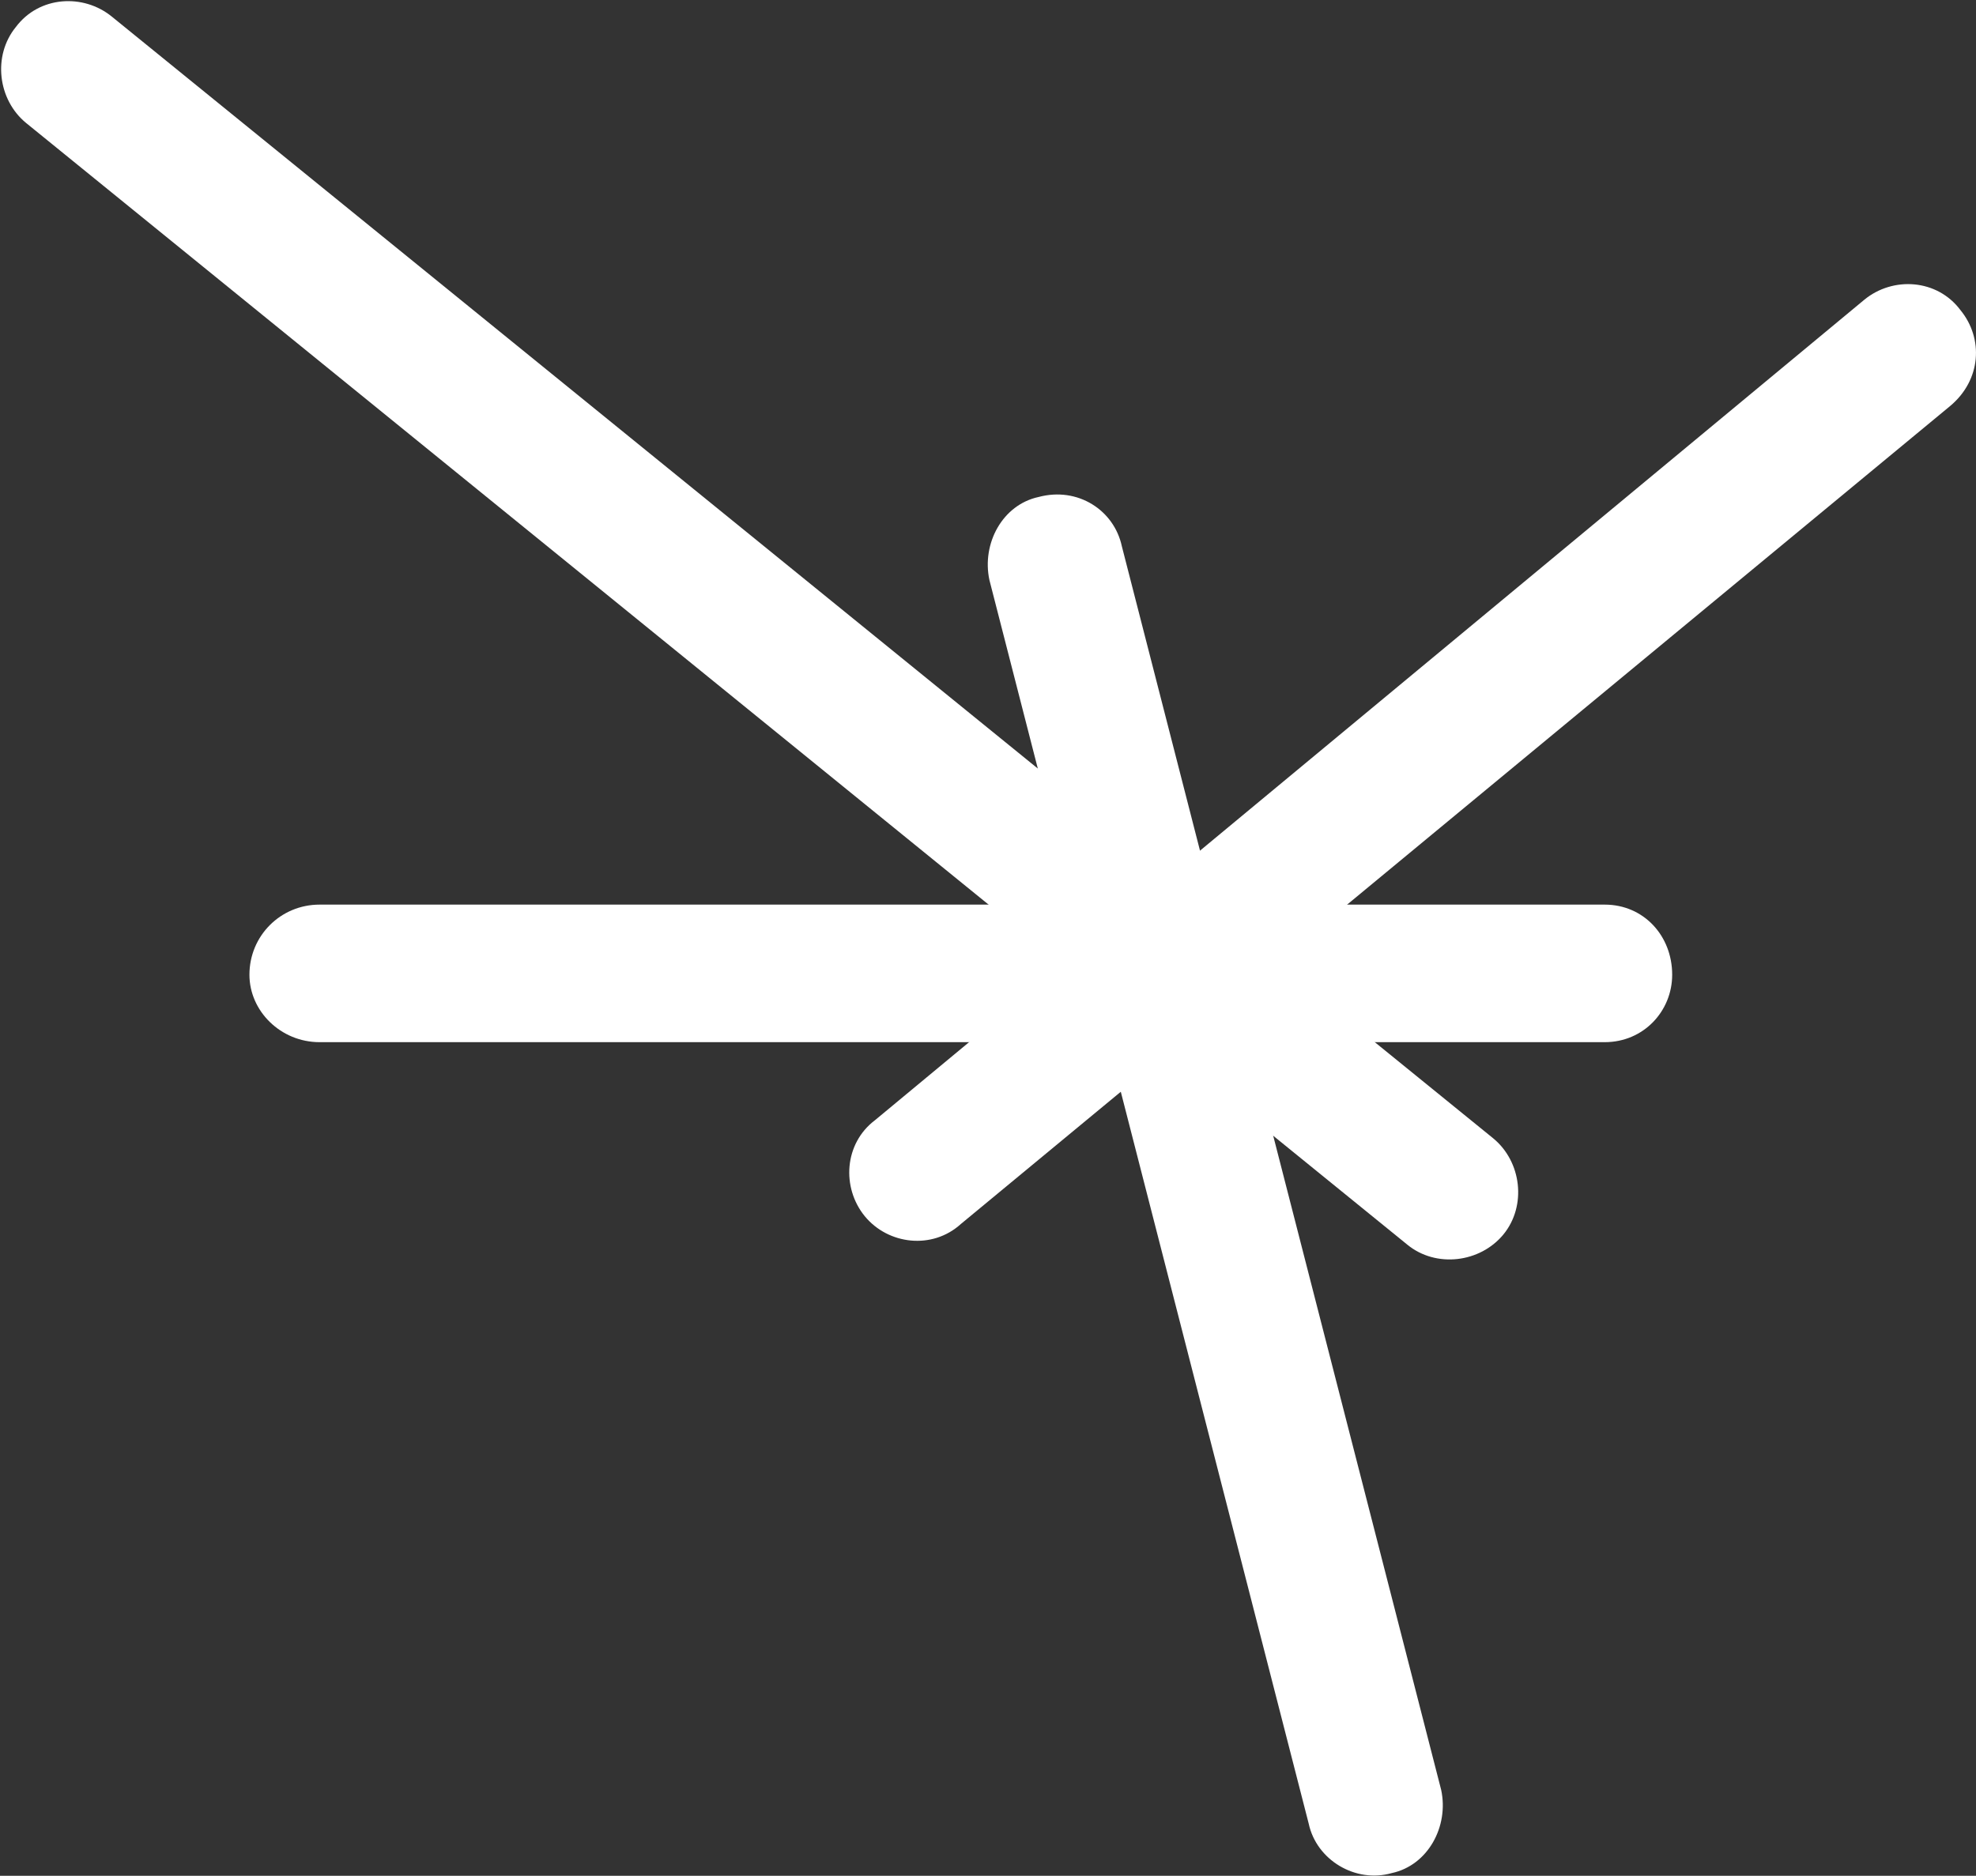
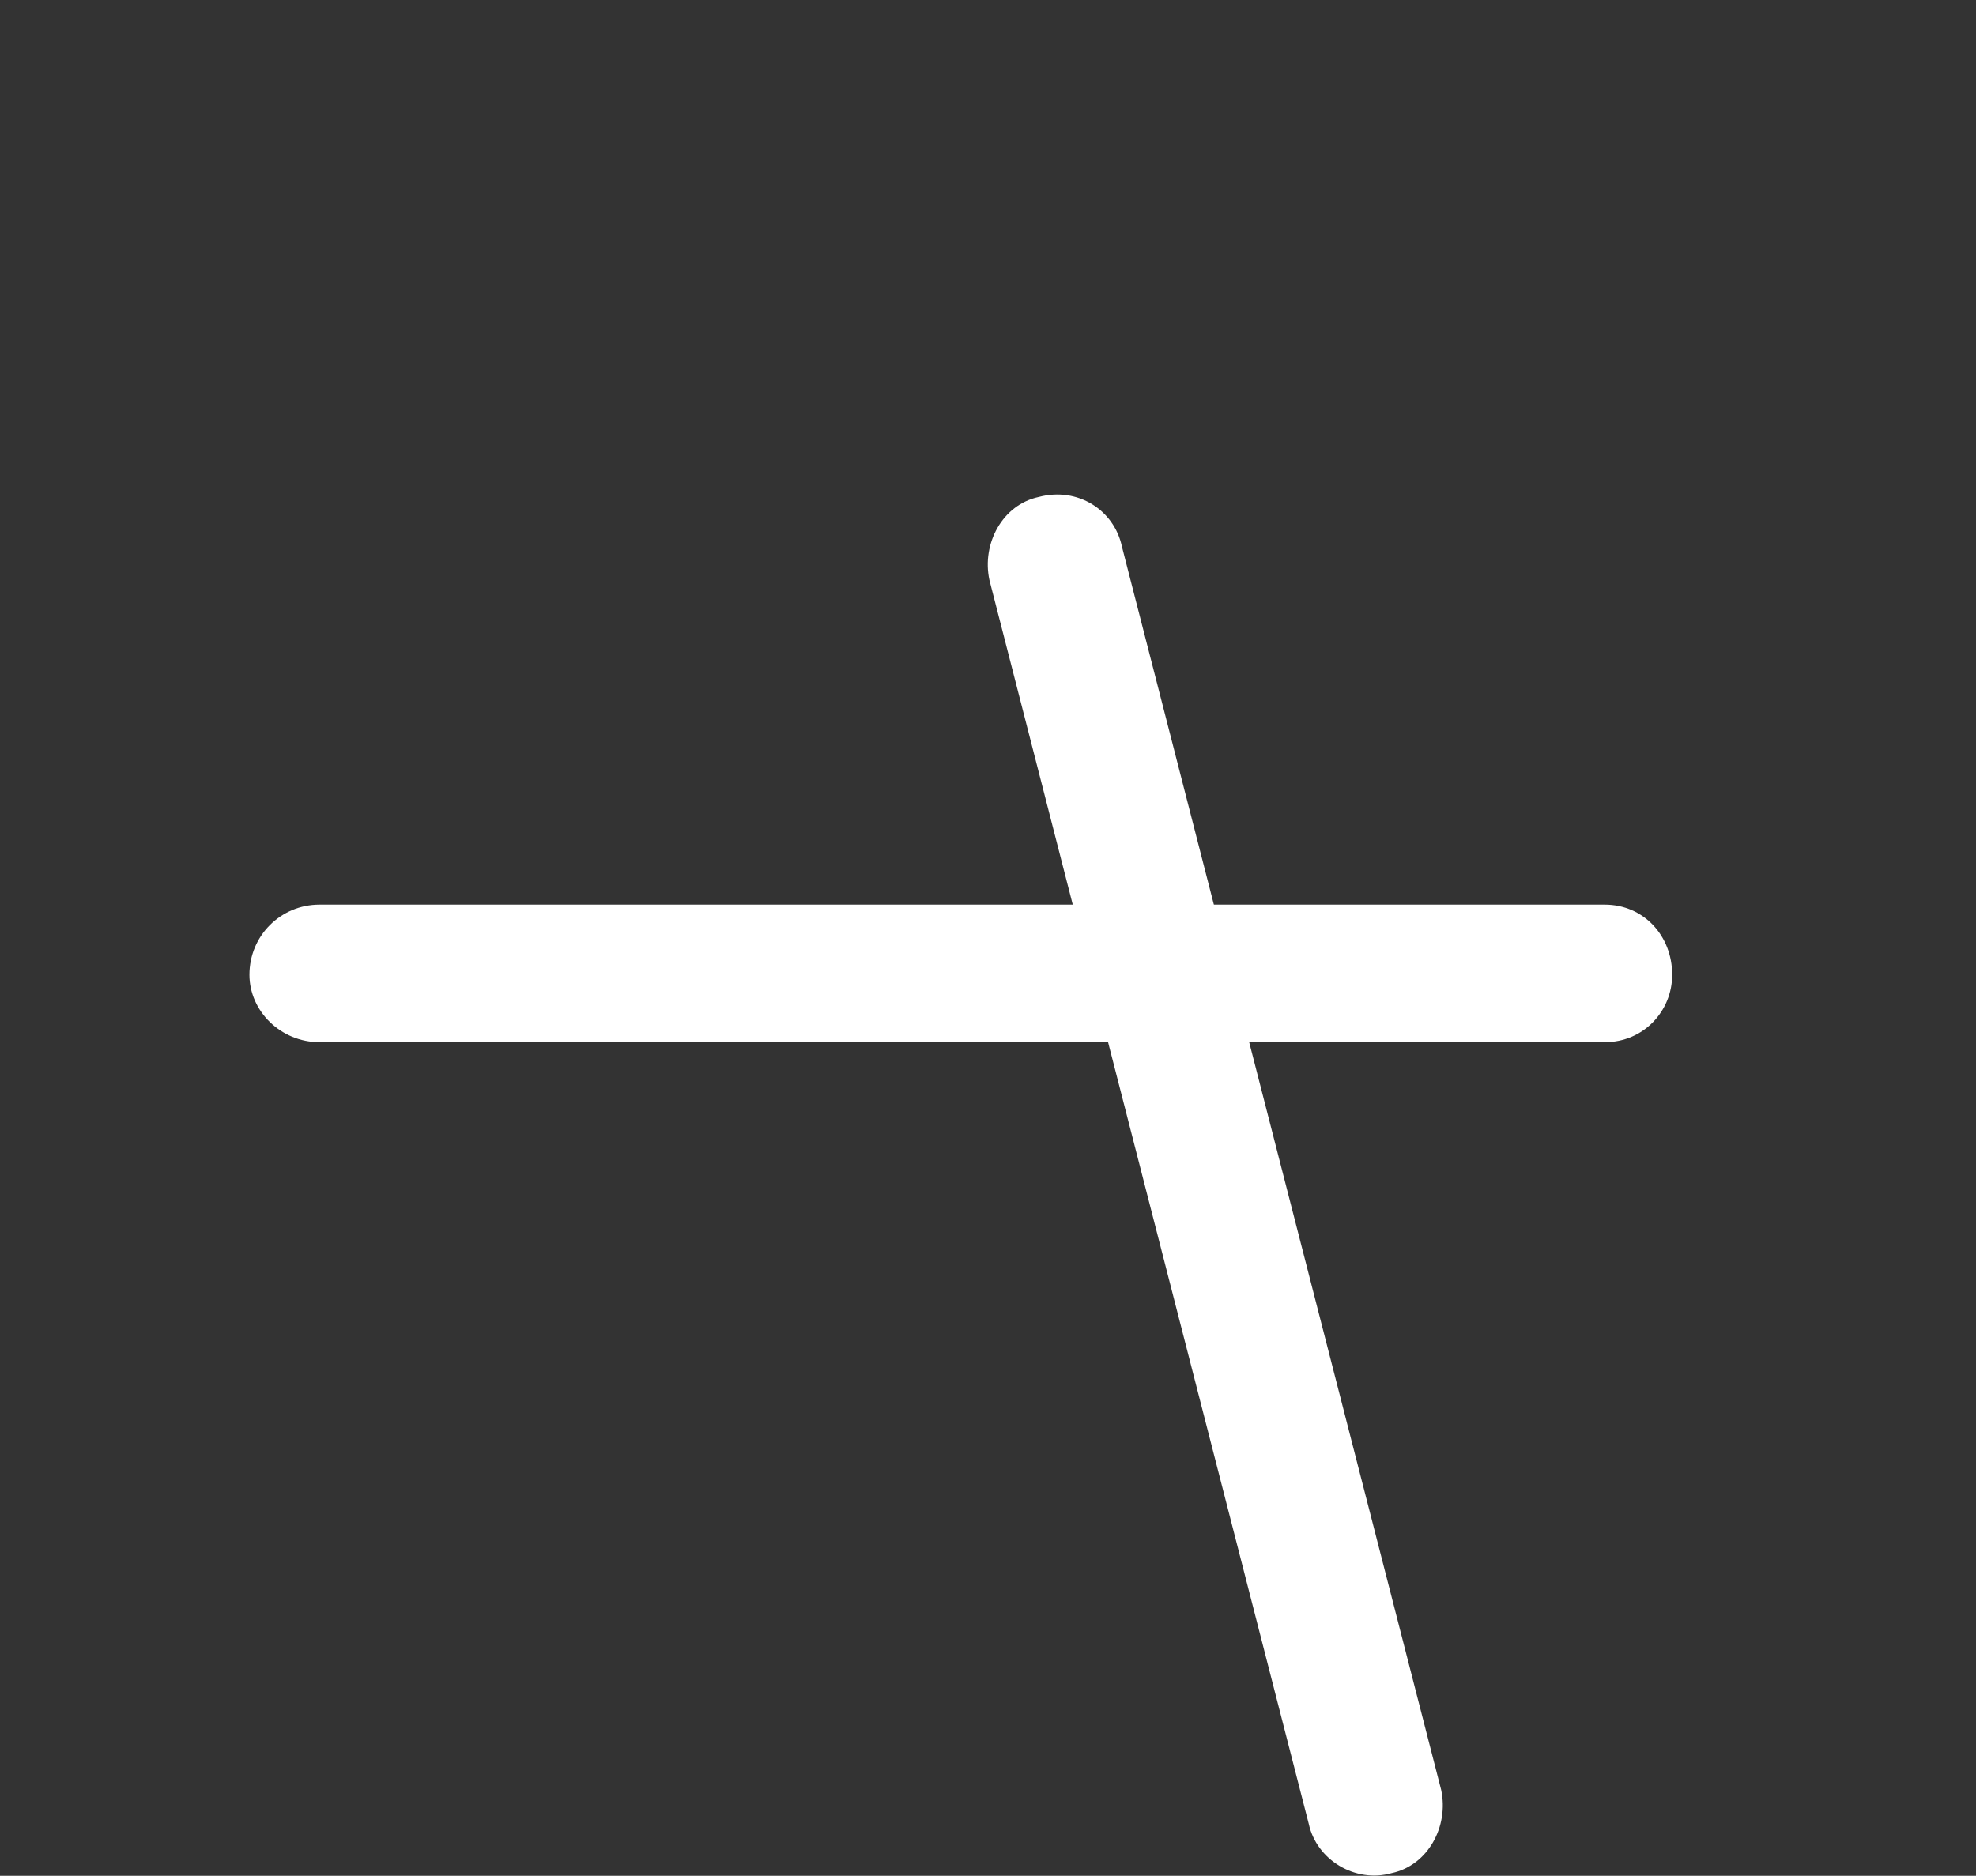
<svg xmlns="http://www.w3.org/2000/svg" version="1.2" viewBox="0 0 1544 1466" width="1544" height="1466">
  <rect x="0" y="0" width="1544" height="1466" fill="#333333" stroke="none" />
  <title>Taesa_Relatorio-2023_02-05-2024_alta-169</title>
  <style>
		.s0 { fill: #ffffff } 
	</style>
  <g id="Page 1">
-     <path id="Path 55" class="s0" d="m683.8 875.4l773-641.2c22.3-18.3 56.8-16.2 75 8.1 18.3 22.3 16.3 54.8-8.1 75.1l-772.9 639.2c-22.3 20.3-56.8 16.2-75.1-6.1-18.2-22.3-16.2-56.8 8.1-75.1z" />
    <path id="Path 56" class="s0" d="m249.7 707h1004.2c30.4 0 52.7 24.3 52.7 54.8 0 28.4-22.3 52.7-52.7 52.7h-1004.2c-30.4 0-54.8-24.3-54.8-52.7 0-30.5 24.4-54.8 54.8-54.8z" />
-     <path id="Path 57" class="s0" d="m87.4 13l1079.3 876.6c22.3 18.3 26.3 52.8 8.1 75.1-18.3 22.3-52.8 26.4-75.1 8.1l-1079.2-876.6c-22.3-18.2-26.4-52.7-8.1-75.1 18.2-24.3 52.7-26.3 75-8.1z" />
    <path id="Path 58" class="s0" d="m876.6 427l249.5 971.9c6.1 28.4-10.2 58.9-38.6 65-28.4 8.1-58.8-10.2-64.9-38.6l-249.5-972c-6.1-28.4 10.1-58.8 38.5-64.9 30.5-8.1 58.9 10.2 65 38.6z" />
  </g>
</svg>